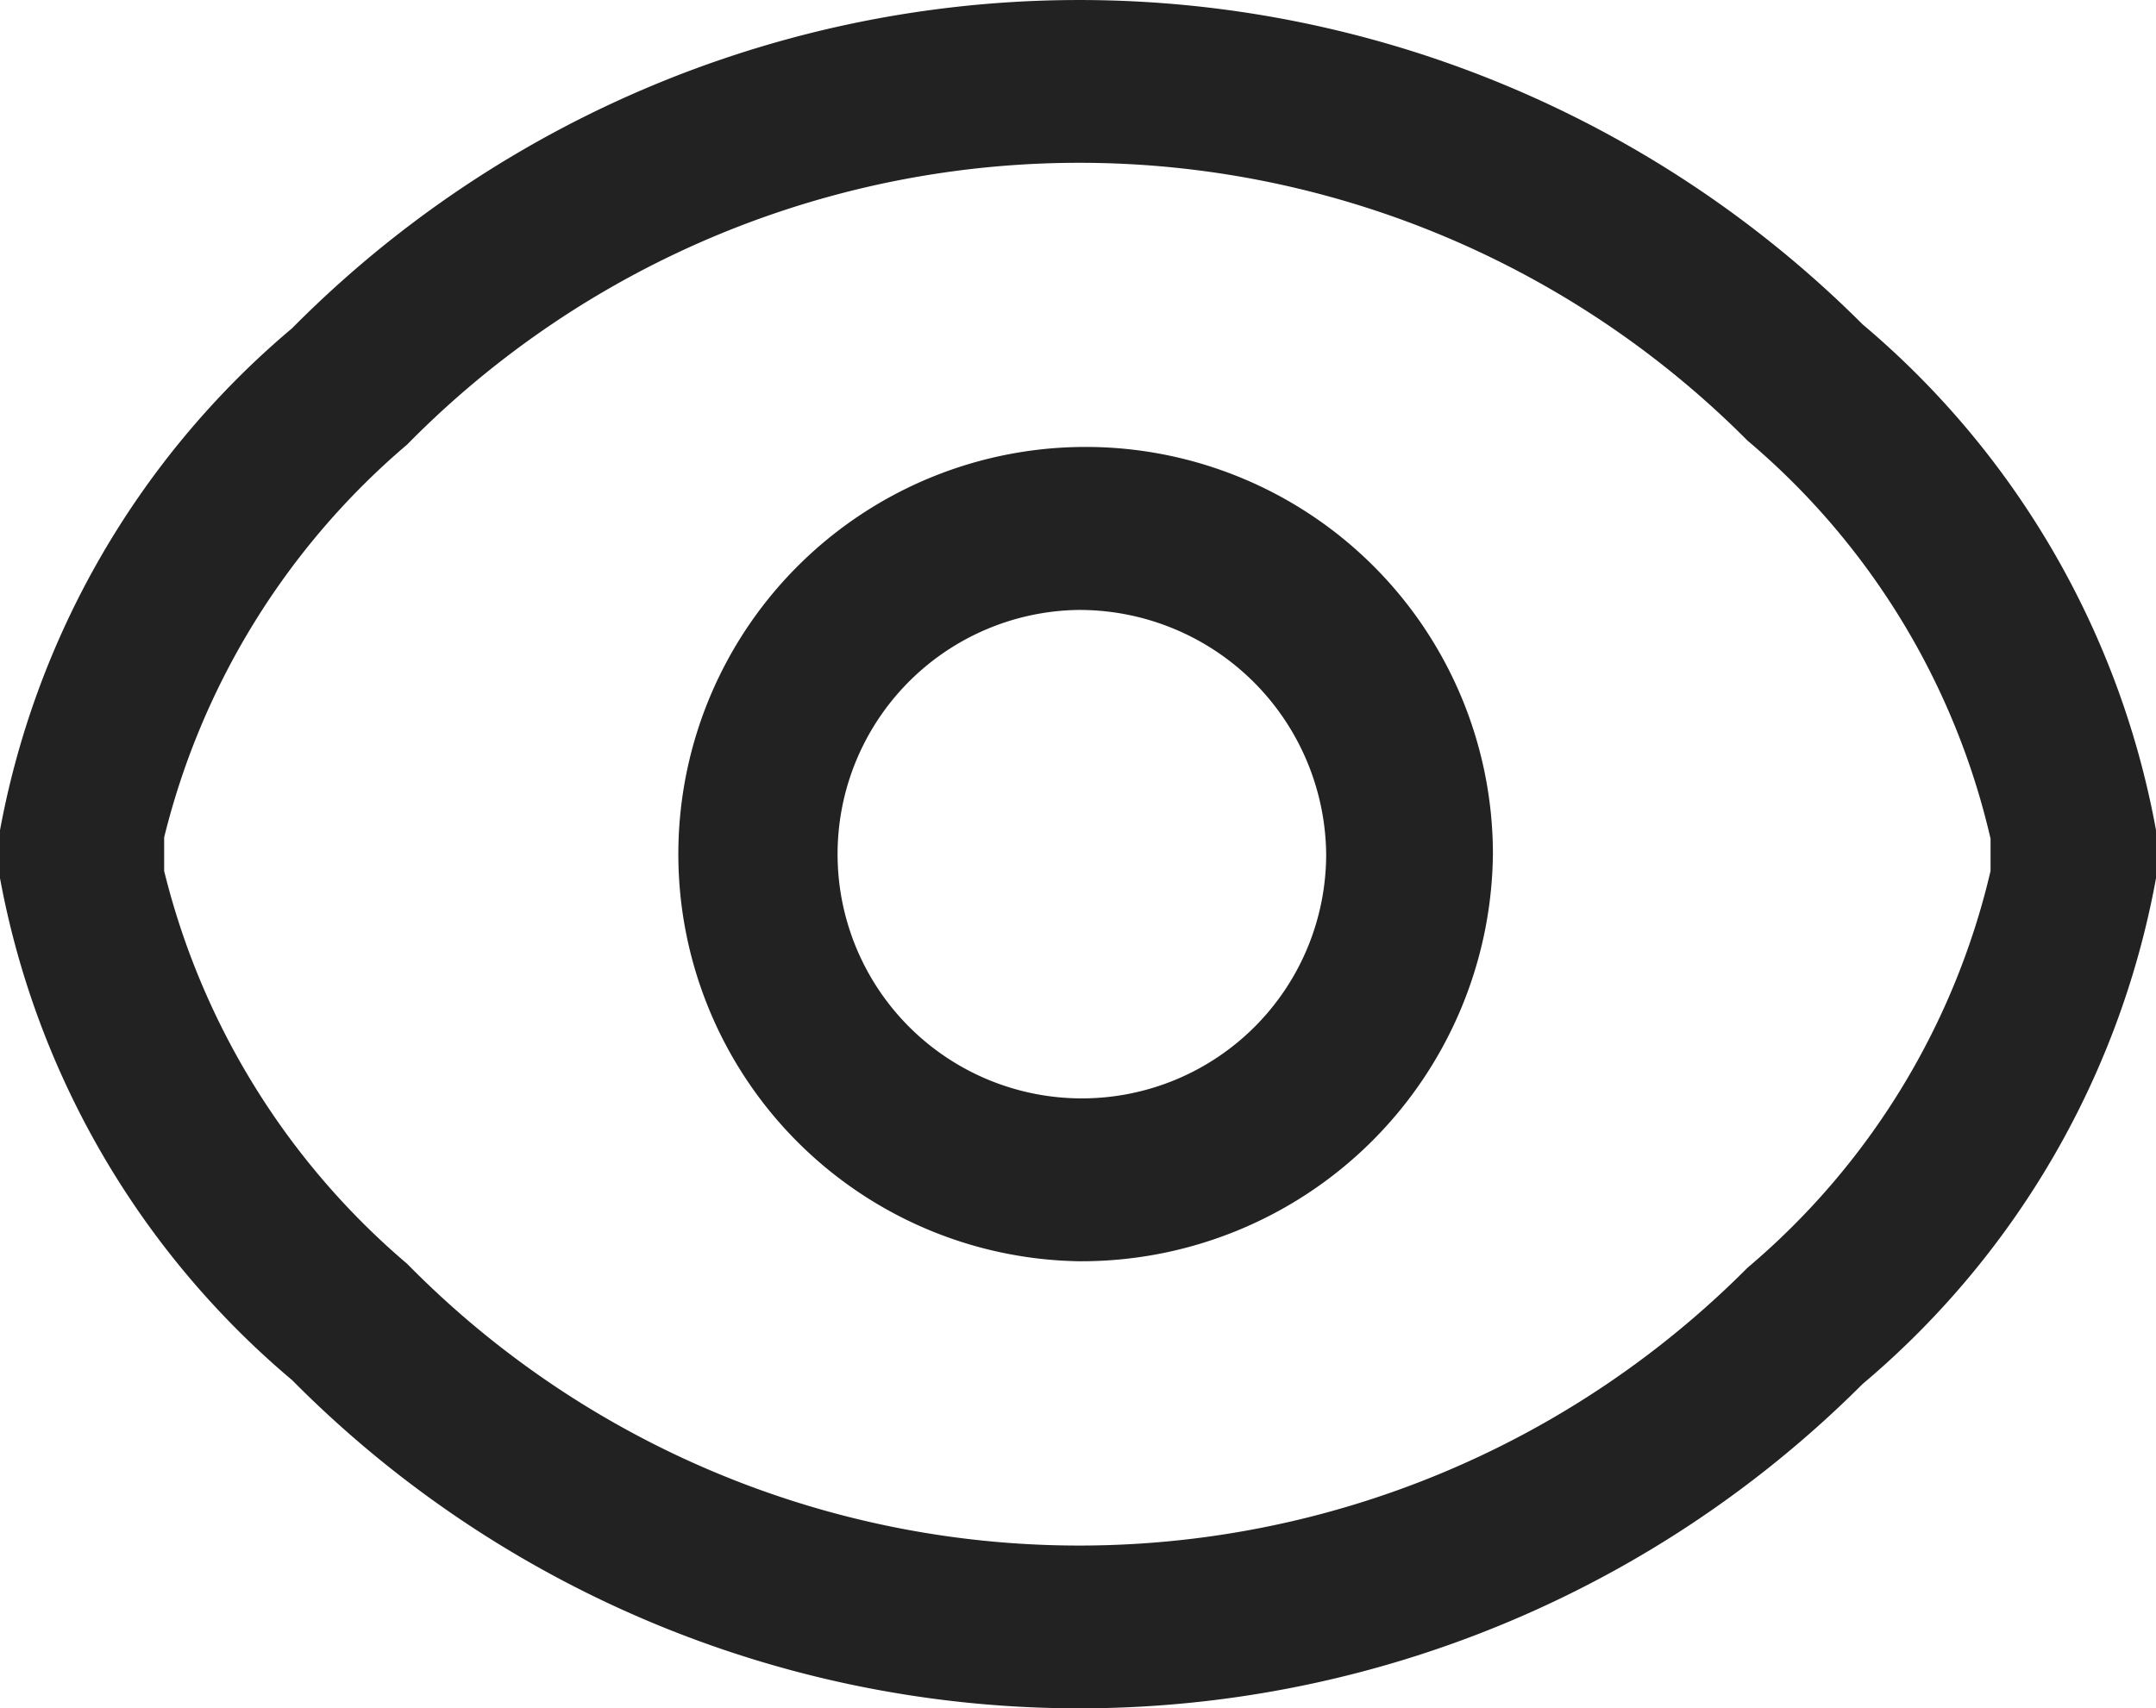
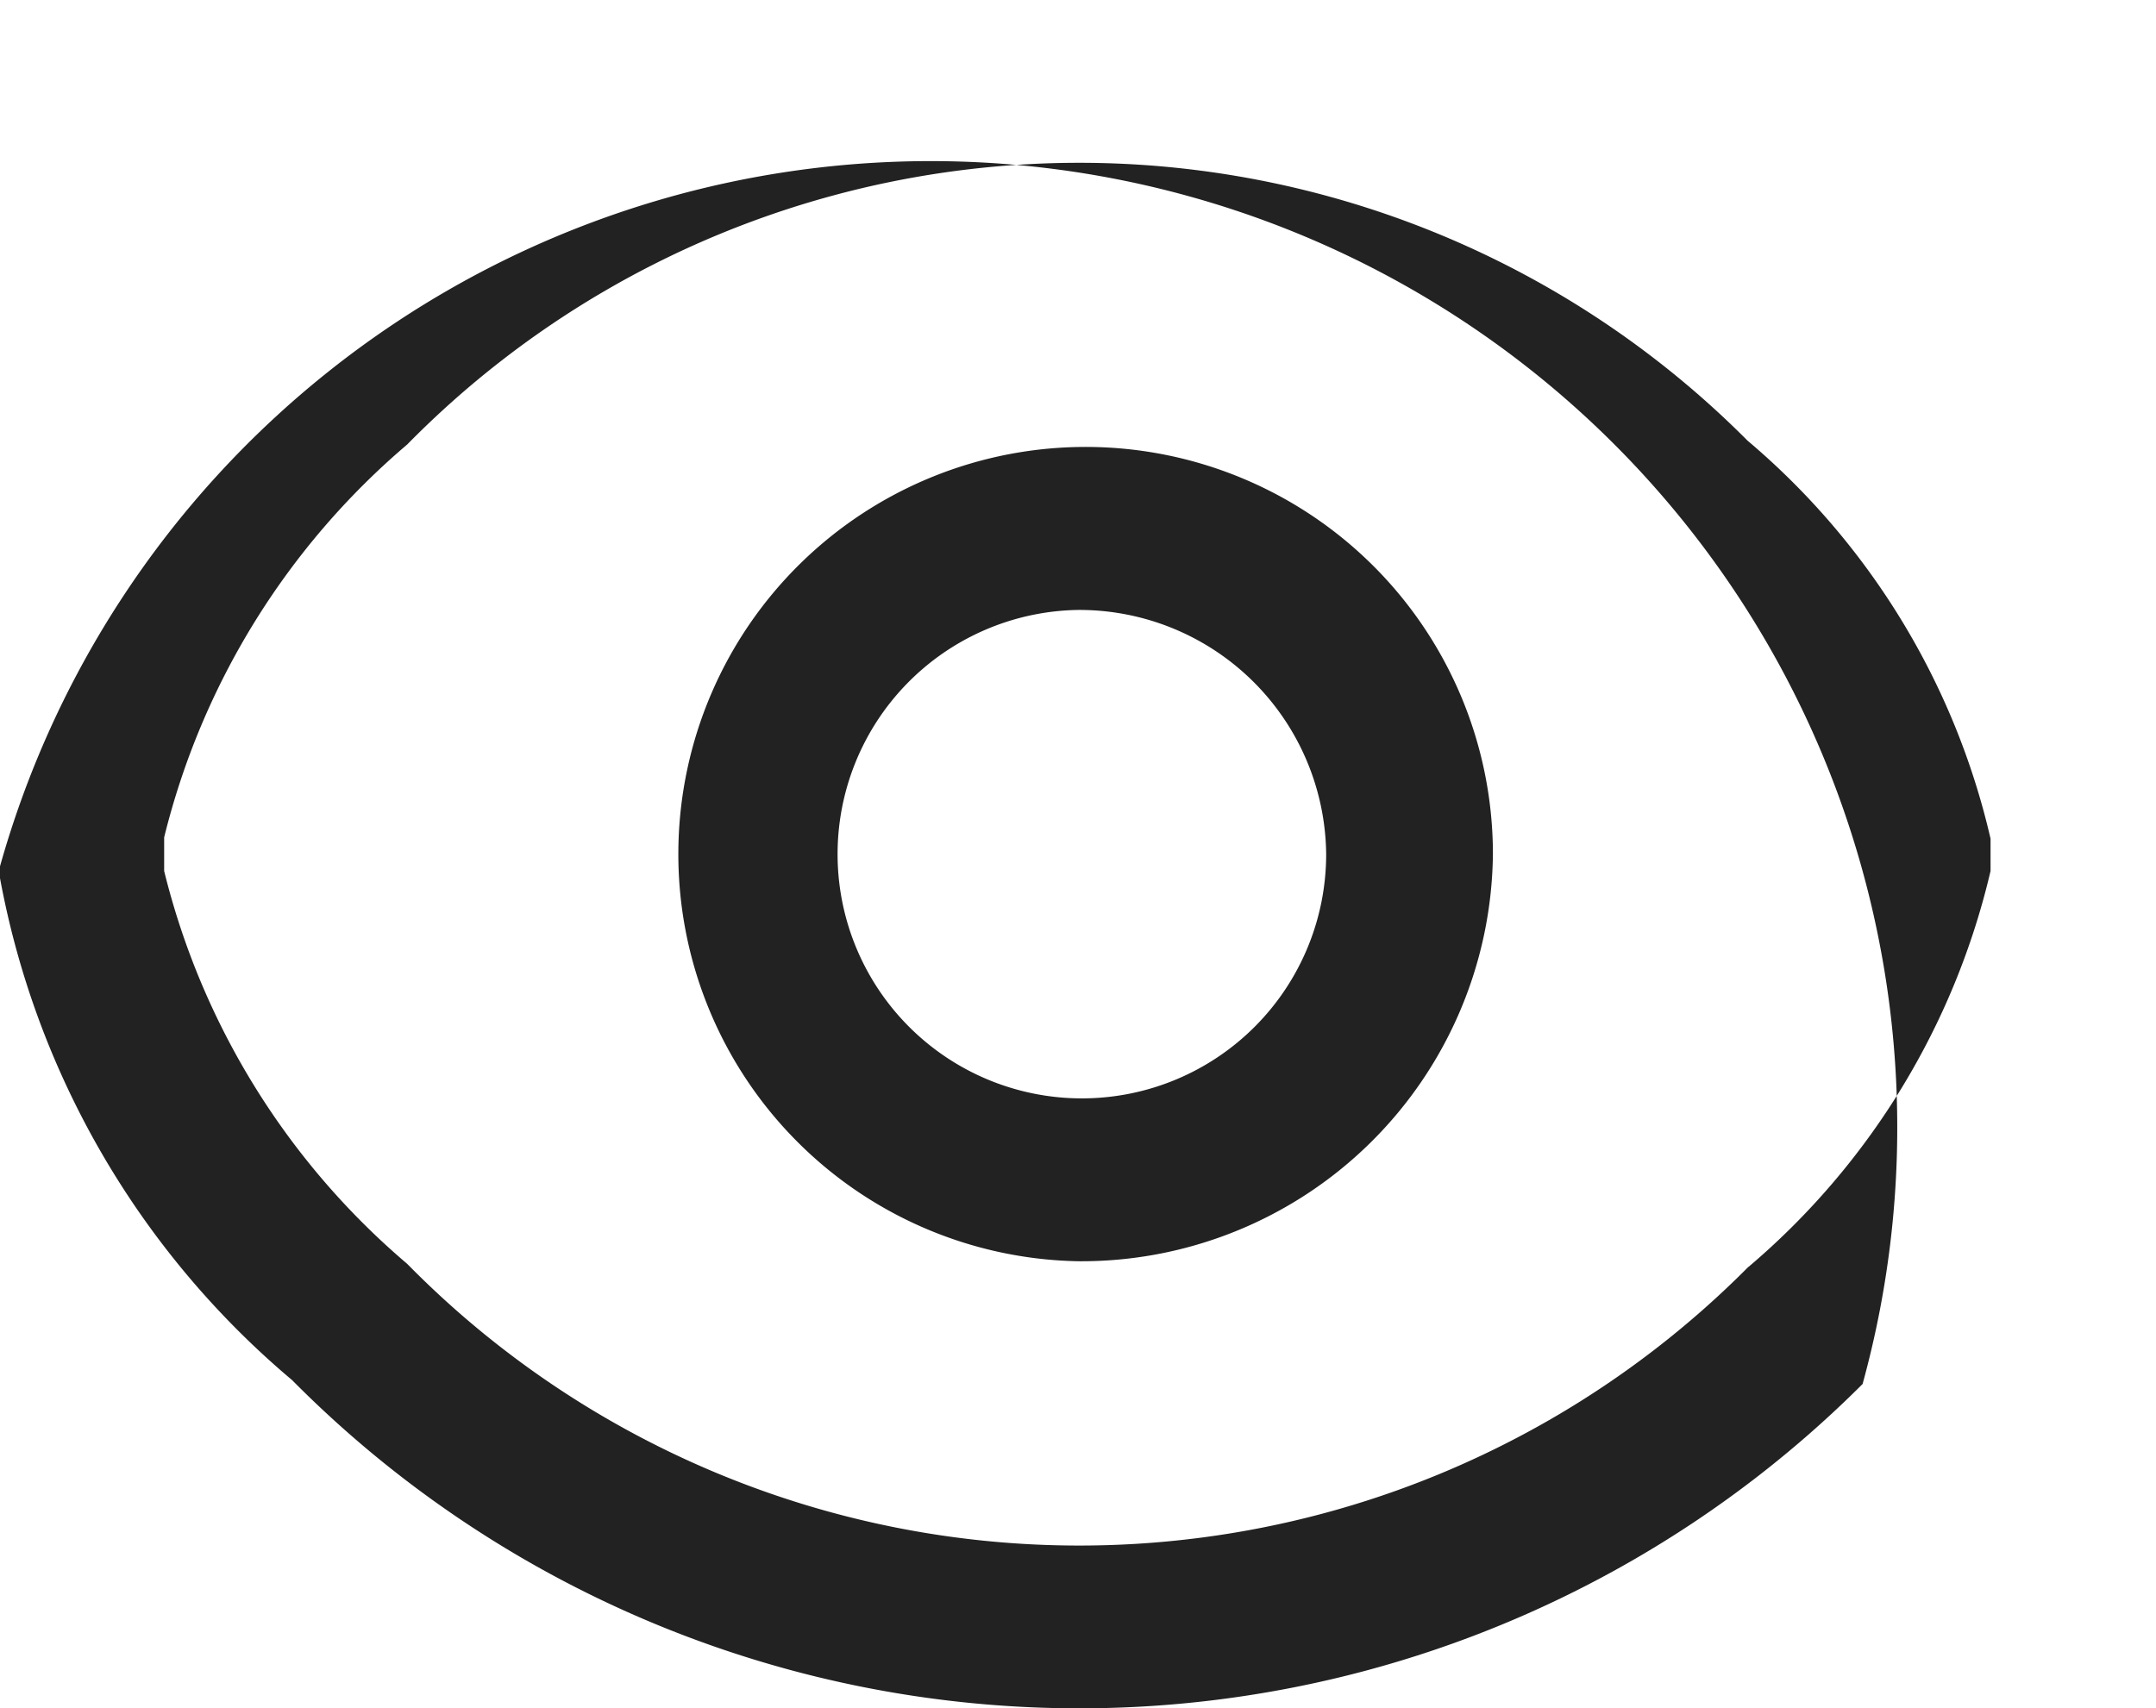
<svg xmlns="http://www.w3.org/2000/svg" width="16.68" height="13.22" viewBox="0 0 16.68 13.22">
  <defs>
    <style>
      .cls-1 {
        fill: #222;
        fill-rule: evenodd;
      }
    </style>
  </defs>
-   <path id="形状_38_拷贝" data-name="形状 38 拷贝" class="cls-1" d="M1095.32,1472.49a8.571,8.571,0,0,1-12.15-.03,6.658,6.658,0,0,1-2.27-3.94v-0.26a6.658,6.658,0,0,1,2.27-3.94,8.571,8.571,0,0,1,12.15-.03,6.685,6.685,0,0,1,2.28,3.97v0.26A6.685,6.685,0,0,1,1095.32,1472.49Zm0.99-4.22a5.708,5.708,0,0,0-1.88-3.08,7.291,7.291,0,0,0-10.37.03,5.811,5.811,0,0,0-1.88,3.04v0.26a5.811,5.811,0,0,0,1.88,3.04,7.291,7.291,0,0,0,10.37.03,5.724,5.724,0,0,0,1.88-3.07v-0.25Zm-7.06,3.27a3.151,3.151,0,1,1,3.21-3.15A3.184,3.184,0,0,1,1089.25,1471.54Zm0-5.04a1.89,1.89,0,1,0,1.92,1.89A1.91,1.91,0,0,0,1089.25,1466.5Z" transform="translate(-1080.91 -1461.78)" />
+   <path id="形状_38_拷贝" data-name="形状 38 拷贝" class="cls-1" d="M1095.32,1472.49a8.571,8.571,0,0,1-12.15-.03,6.658,6.658,0,0,1-2.27-3.94v-0.26v0.26A6.685,6.685,0,0,1,1095.32,1472.49Zm0.99-4.22a5.708,5.708,0,0,0-1.88-3.08,7.291,7.291,0,0,0-10.37.03,5.811,5.811,0,0,0-1.88,3.04v0.26a5.811,5.811,0,0,0,1.88,3.04,7.291,7.291,0,0,0,10.37.03,5.724,5.724,0,0,0,1.88-3.07v-0.25Zm-7.06,3.27a3.151,3.151,0,1,1,3.21-3.15A3.184,3.184,0,0,1,1089.25,1471.54Zm0-5.04a1.89,1.89,0,1,0,1.92,1.89A1.91,1.91,0,0,0,1089.25,1466.5Z" transform="translate(-1080.91 -1461.78)" />
</svg>